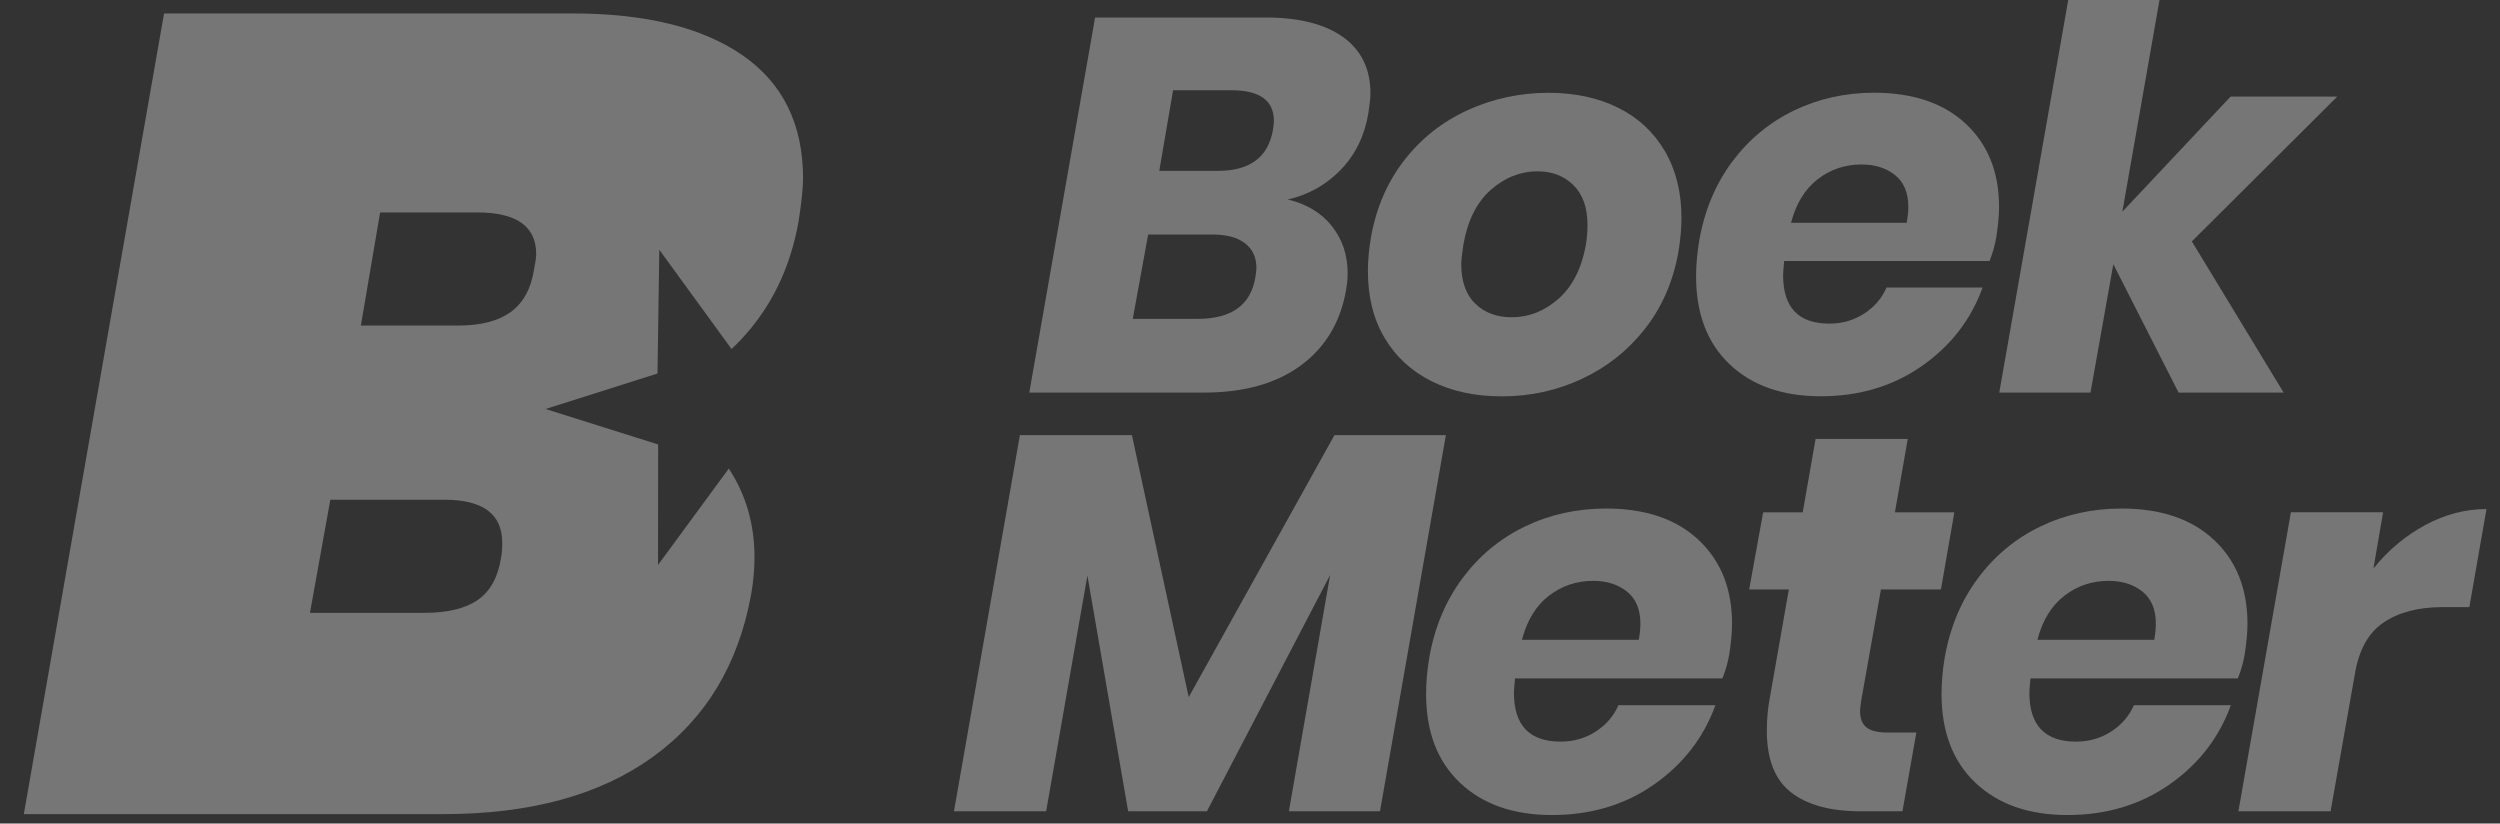
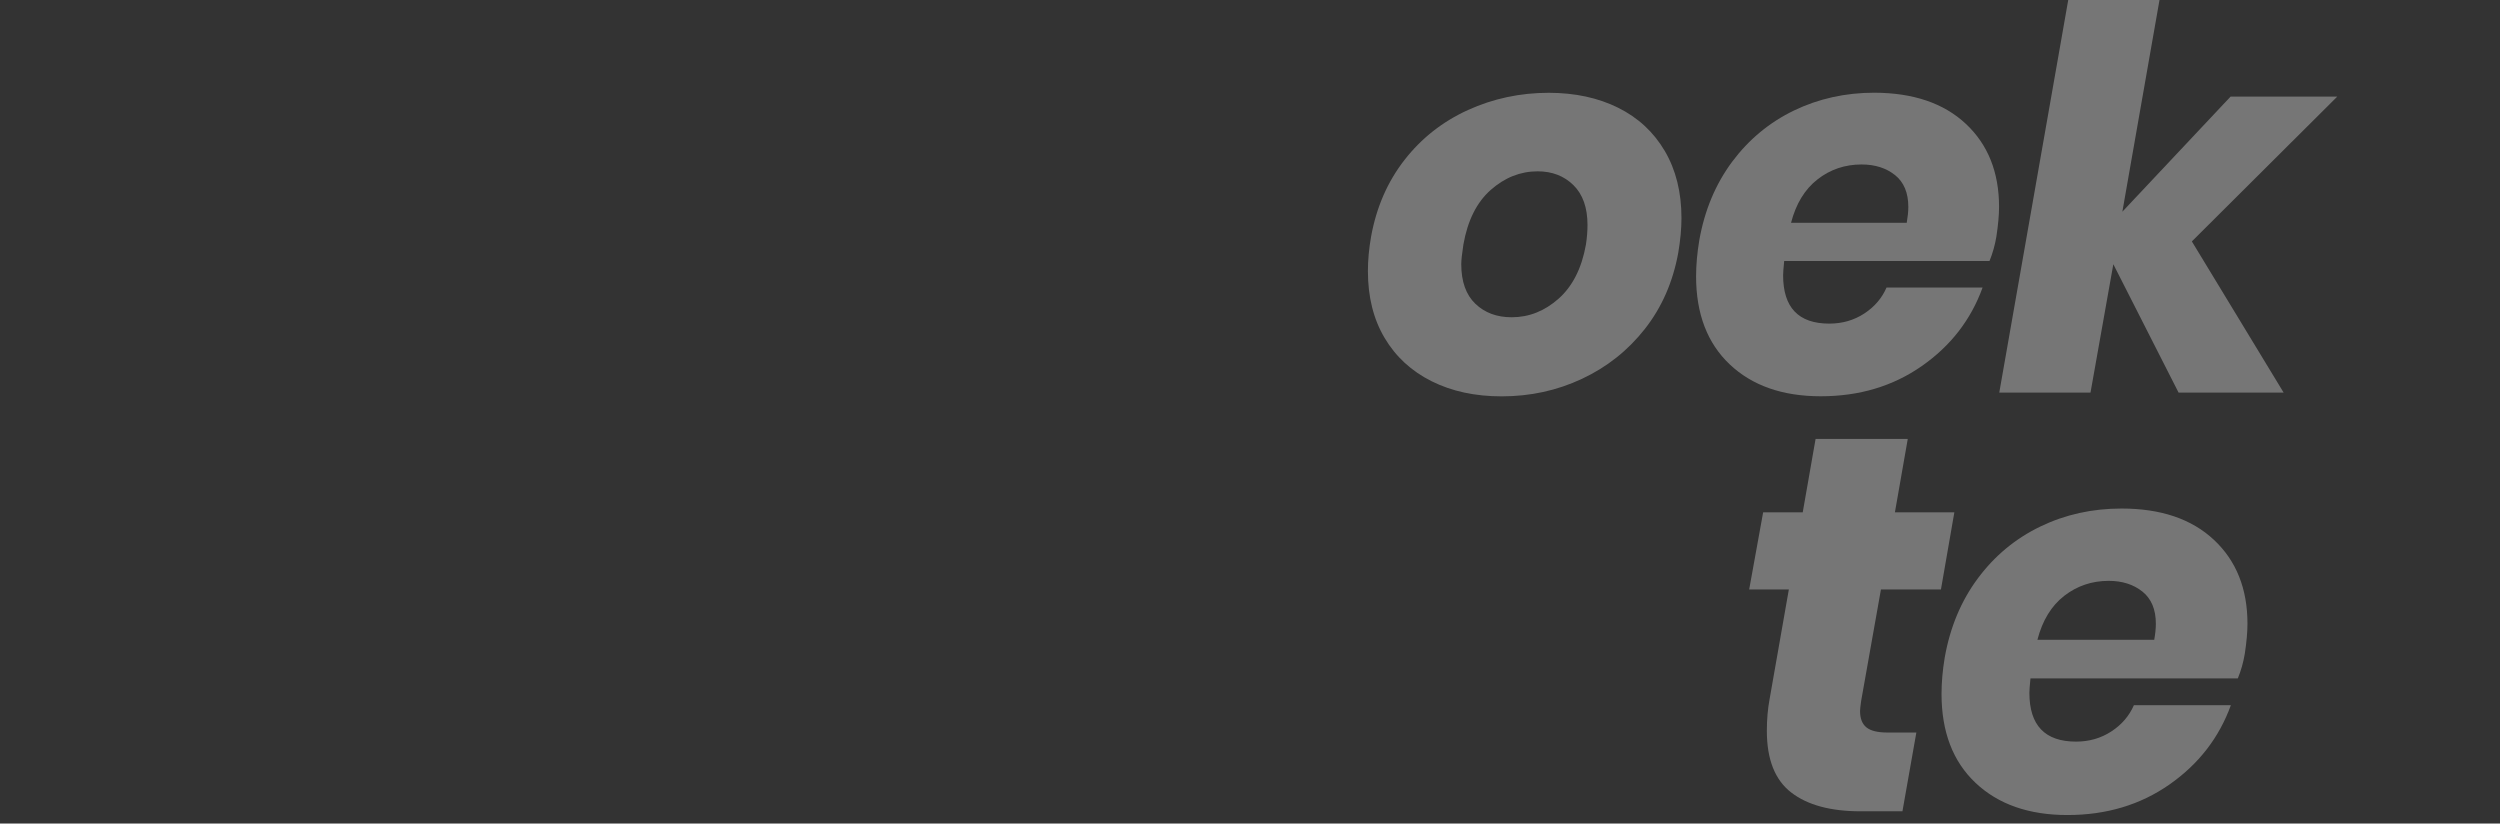
<svg xmlns="http://www.w3.org/2000/svg" width="85" height="28" viewBox="0 0 85 28" fill="none">
  <rect x="0" y="0" width="85" height="28" fill="#333333" stroke="none" />
  <g clip-path="url(#clip0)">
-     <path d="M45.577 5.781C45.078 6.292 44.48 6.626 43.782 6.782C44.432 6.938 44.933 7.242 45.288 7.693C45.643 8.144 45.82 8.676 45.82 9.289C45.82 9.47 45.801 9.663 45.766 9.866C45.573 10.96 45.059 11.815 44.224 12.428C43.387 13.041 42.29 13.348 40.931 13.348H34.996L37.233 0.595H43.024C44.166 0.595 45.047 0.818 45.666 1.262C46.285 1.707 46.595 2.345 46.595 3.174C46.595 3.318 46.571 3.547 46.523 3.859C46.392 4.63 46.076 5.27 45.577 5.781ZM42.718 9.11C42.718 8.749 42.588 8.47 42.33 8.271C42.071 8.072 41.702 7.974 41.22 7.974H39.037L38.514 10.842H40.715C41.87 10.842 42.525 10.372 42.682 9.434C42.705 9.291 42.718 9.182 42.718 9.11ZM39.415 5.809H41.418C42.488 5.809 43.108 5.352 43.276 4.439C43.3 4.295 43.313 4.186 43.313 4.114C43.313 3.417 42.831 3.068 41.869 3.068H39.885L39.415 5.809Z" fill="white" fill-opacity="0.33" />
    <path d="M55.014 3.662C55.693 3.998 56.222 4.489 56.602 5.132C56.981 5.776 57.17 6.537 57.17 7.414C57.17 7.775 57.133 8.165 57.062 8.587C56.881 9.586 56.502 10.451 55.925 11.184C55.348 11.918 54.635 12.483 53.787 12.88C52.94 13.278 52.029 13.476 51.055 13.476C50.152 13.476 49.358 13.304 48.673 12.961C47.988 12.618 47.455 12.128 47.077 11.49C46.698 10.853 46.509 10.095 46.509 9.217C46.509 8.844 46.545 8.454 46.617 8.044C46.798 7.046 47.177 6.177 47.754 5.437C48.331 4.697 49.05 4.133 49.91 3.741C50.769 3.351 51.686 3.155 52.661 3.155C53.55 3.157 54.335 3.325 55.014 3.662ZM50.684 6.458C50.208 6.879 49.899 7.498 49.755 8.316C49.706 8.63 49.683 8.852 49.683 8.983C49.683 9.572 49.843 10.021 50.161 10.327C50.479 10.633 50.891 10.787 51.396 10.787C51.985 10.787 52.517 10.577 52.992 10.155C53.467 9.734 53.778 9.121 53.922 8.315C53.958 8.075 53.975 7.852 53.975 7.648C53.975 7.059 53.815 6.608 53.497 6.295C53.179 5.982 52.773 5.825 52.279 5.825C51.691 5.826 51.16 6.037 50.684 6.458Z" fill="white" fill-opacity="0.33" />
    <path d="M66.84 4.212C67.591 4.915 67.968 5.857 67.968 7.035C67.968 7.312 67.937 7.648 67.877 8.044C67.829 8.333 67.751 8.61 67.643 8.875H60.662C60.638 9.115 60.626 9.278 60.626 9.361C60.626 10.456 61.149 11.003 62.195 11.003C62.64 11.003 63.036 10.888 63.385 10.66C63.734 10.432 63.986 10.137 64.142 9.776H67.408C67.012 10.871 66.323 11.76 65.342 12.445C64.362 13.13 63.217 13.473 61.906 13.473C60.608 13.473 59.576 13.112 58.812 12.39C58.049 11.668 57.667 10.671 57.667 9.395C57.667 9.011 57.704 8.602 57.776 8.169C57.956 7.147 58.33 6.257 58.894 5.498C59.46 4.741 60.16 4.161 60.996 3.757C61.832 3.355 62.743 3.152 63.729 3.152C65.051 3.157 66.089 3.508 66.84 4.212ZM64.883 7.036C64.883 6.556 64.733 6.195 64.431 5.953C64.13 5.713 63.752 5.592 63.295 5.592C62.729 5.592 62.23 5.76 61.798 6.097C61.365 6.434 61.063 6.927 60.895 7.576H64.829C64.864 7.372 64.883 7.192 64.883 7.036Z" fill="white" fill-opacity="0.33" />
    <path d="M74.523 8.208L77.644 13.349H74.072L71.853 8.983L71.077 13.349H67.975L70.32 0H73.423L72.16 7.198L75.84 3.284H79.467L74.523 8.208Z" fill="white" fill-opacity="0.33" />
-     <path d="M49.16 14.794L46.92 27.583H43.822L45.225 19.548L41.035 27.583H38.357L36.972 19.567L35.569 27.583H32.435L34.677 14.794H38.485L40.416 23.703L45.372 14.794H49.16Z" fill="white" fill-opacity="0.33" />
-     <path d="M57.75 18.356C58.509 19.067 58.889 20.016 58.889 21.207C58.889 21.486 58.859 21.826 58.798 22.227C58.749 22.519 58.671 22.798 58.561 23.065H51.511C51.486 23.308 51.474 23.472 51.474 23.556C51.474 24.661 52.002 25.215 53.059 25.215C53.508 25.215 53.909 25.099 54.262 24.868C54.614 24.638 54.869 24.34 55.027 23.976H58.325C57.923 25.081 57.228 25.979 56.238 26.672C55.248 27.364 54.091 27.711 52.768 27.711C51.456 27.711 50.414 27.346 49.644 26.618C48.872 25.889 48.487 24.882 48.487 23.594C48.487 23.205 48.523 22.793 48.596 22.355C48.778 21.324 49.155 20.424 49.725 19.659C50.296 18.893 51.003 18.308 51.849 17.901C52.692 17.494 53.613 17.29 54.608 17.29C55.943 17.29 56.991 17.645 57.75 18.356ZM55.774 21.207C55.774 20.721 55.621 20.357 55.318 20.114C55.014 19.871 54.631 19.749 54.17 19.749C53.599 19.749 53.095 19.92 52.658 20.259C52.22 20.599 51.917 21.097 51.747 21.753H55.719C55.755 21.547 55.774 21.365 55.774 21.207Z" fill="white" fill-opacity="0.33" />
    <path d="M63.279 23.831C63.255 24.001 63.242 24.116 63.242 24.177C63.242 24.432 63.316 24.617 63.461 24.733C63.606 24.849 63.844 24.906 64.172 24.906H65.156L64.683 27.584H63.262C62.241 27.584 61.455 27.372 60.903 26.946C60.35 26.521 60.073 25.823 60.073 24.851C60.073 24.462 60.104 24.104 60.165 23.777L60.821 20.042H59.472L59.947 17.419H61.293L61.73 14.923H64.864L64.427 17.419H66.448L65.992 20.042H63.952L63.279 23.831Z" fill="white" fill-opacity="0.33" />
    <path d="M75.275 18.356C76.034 19.067 76.414 20.016 76.414 21.207C76.414 21.486 76.384 21.826 76.323 22.227C76.274 22.519 76.196 22.798 76.086 23.065H69.036C69.011 23.308 68.999 23.472 68.999 23.556C68.999 24.661 69.527 25.215 70.585 25.215C71.033 25.215 71.434 25.099 71.787 24.868C72.139 24.638 72.394 24.34 72.553 23.976H75.85C75.449 25.081 74.754 25.979 73.763 26.672C72.773 27.364 71.616 27.711 70.293 27.711C68.981 27.711 67.94 27.346 67.169 26.618C66.397 25.889 66.012 24.882 66.012 23.594C66.012 23.205 66.048 22.793 66.121 22.355C66.303 21.324 66.68 20.424 67.251 19.659C67.821 18.893 68.529 18.308 69.374 17.901C70.217 17.494 71.138 17.29 72.133 17.29C73.468 17.29 74.516 17.645 75.275 18.356ZM73.299 21.207C73.299 20.721 73.146 20.357 72.843 20.114C72.539 19.871 72.156 19.749 71.695 19.749C71.125 19.749 70.62 19.92 70.183 20.259C69.746 20.599 69.442 21.097 69.272 21.753H73.244C73.281 21.547 73.299 21.365 73.299 21.207Z" fill="white" fill-opacity="0.33" />
-     <path d="M82.454 17.854C83.129 17.49 83.823 17.308 84.54 17.308L83.958 20.642H83.047C82.221 20.642 81.549 20.819 81.034 21.17C80.516 21.522 80.192 22.117 80.059 22.955L79.24 27.583H76.106L77.891 17.417H81.025L80.697 19.33C81.193 18.71 81.78 18.219 82.454 17.854Z" fill="white" fill-opacity="0.33" />
-     <path d="M22.373 19.209L22.377 15.112L18.549 13.906L22.355 12.699L22.416 8.491L24.873 11.867C24.98 11.765 25.086 11.66 25.19 11.55C26.215 10.461 26.869 9.121 27.151 7.532C27.253 6.866 27.304 6.379 27.304 6.071C27.304 4.225 26.618 2.829 25.247 1.88C23.875 0.932 21.946 0.457 19.46 0.457H5.578L0.81 27.68H15.077C18.025 27.68 20.396 27.033 22.191 25.738C23.985 24.444 25.101 22.604 25.537 20.22C25.614 19.785 25.653 19.362 25.653 18.951C25.653 17.82 25.36 16.814 24.779 15.931L22.373 19.209ZM17.038 18.952C16.936 19.619 16.672 20.099 16.25 20.394C15.827 20.689 15.217 20.837 14.424 20.837H10.539L11.231 16.991H15.115C16.422 16.991 17.076 17.479 17.076 18.452C17.076 18.657 17.064 18.824 17.038 18.952ZM18.153 9.185C18.05 9.826 17.787 10.3 17.365 10.608C16.942 10.915 16.345 11.069 15.577 11.069H12.27L12.924 7.223H16.231C17.564 7.223 18.231 7.697 18.231 8.646C18.229 8.748 18.204 8.928 18.153 9.185Z" fill="white" fill-opacity="0.33" />
  </g>
  <defs>
    <clipPath id="clip0">
      <path d="M0.81 0H84.539V27.711H0.81V0Z" fill="white" />
    </clipPath>
  </defs>
</svg>